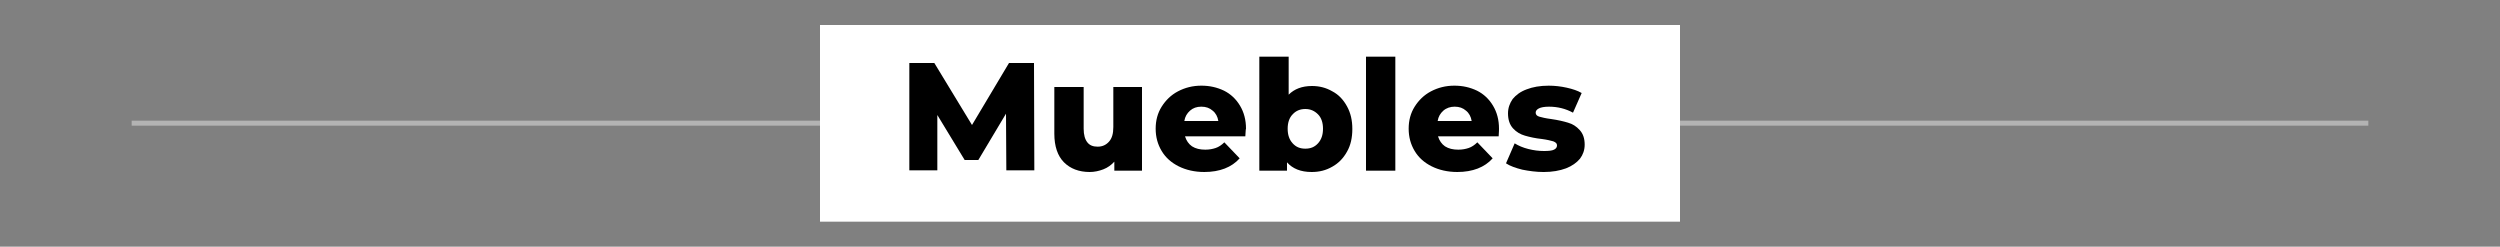
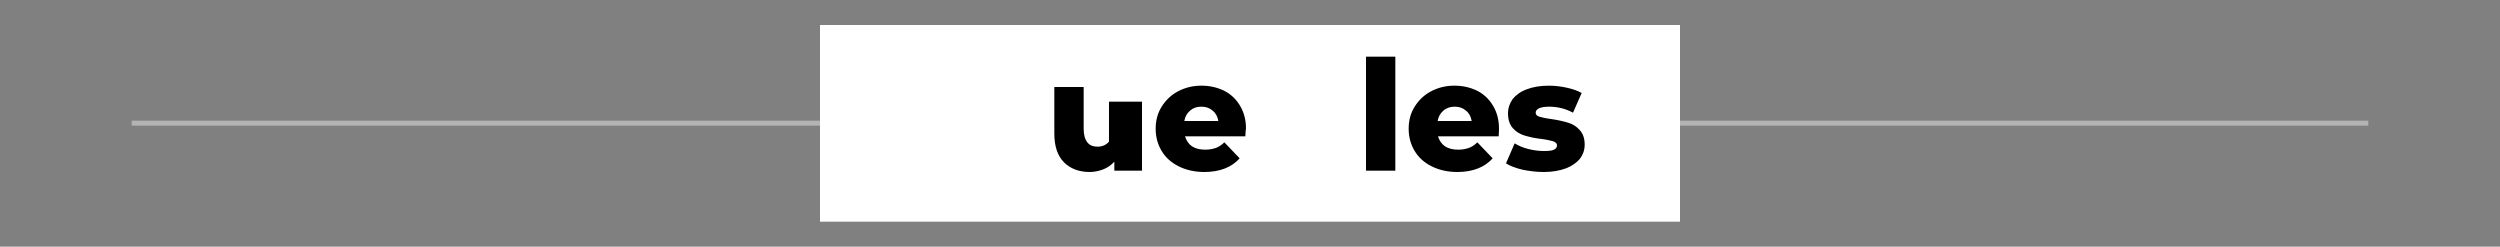
<svg xmlns="http://www.w3.org/2000/svg" version="1.1" id="Capa_1" x="0px" y="0px" viewBox="0 0 750 74" style="enable-background:new 0 0 750 74;" xml:space="preserve">
  <rect x="0" y="0" width="750" height="74" fill="#808080" stroke="none" />
  <style type="text/css">
	.st0{fill:#FFFFFF;}
	.st1{fill:#B3B3B3;}
</style>
  <rect x="1693.7" y="559.3" class="st0" width="239.4" height="157.8" />
  <g>
    <g>
      <rect x="39.5" y="36.2" class="st1" width="671" height="1.5" />
    </g>
    <rect x="246" y="7.5" class="st0" width="258" height="59" />
    <g>
      <g>
-         <path d="M301.9,51.2l-0.1-17.1L293.5,48h-4.1l-8.2-13.5v16.6h-8.4V18.9h7.5l11.3,18.6l11.1-18.6h7.5l0.1,32.2H301.9z" />
-       </g>
+         </g>
      <g>
-         <path d="M342.6,26.2v25h-8.3v-2.7c-0.9,1-2,1.8-3.3,2.3c-1.3,0.5-2.7,0.8-4.1,0.8c-3.2,0-5.8-1-7.7-2.9c-1.9-1.9-2.9-4.8-2.9-8.6     v-14h8.8v12.5c0,1.9,0.4,3.2,1.1,4.1c0.7,0.9,1.7,1.3,3.1,1.3c1.4,0,2.5-0.5,3.4-1.5c0.9-1,1.3-2.4,1.3-4.4v-12H342.6z" />
+         <path d="M342.6,26.2v25h-8.3v-2.7c-0.9,1-2,1.8-3.3,2.3c-1.3,0.5-2.7,0.8-4.1,0.8c-3.2,0-5.8-1-7.7-2.9c-1.9-1.9-2.9-4.8-2.9-8.6     v-14h8.8v12.5c0,1.9,0.4,3.2,1.1,4.1c0.7,0.9,1.7,1.3,3.1,1.3c1.4,0,2.5-0.5,3.4-1.5v-12H342.6z" />
      </g>
      <g>
        <path d="M373.6,40.9h-18.1c0.4,1.3,1.1,2.3,2.1,3c1.1,0.7,2.4,1,4,1c1.2,0,2.2-0.2,3.1-0.5c0.9-0.3,1.8-0.9,2.6-1.7l4.6,4.8     c-2.4,2.7-6,4.1-10.6,4.1c-2.9,0-5.5-0.6-7.7-1.7c-2.2-1.1-3.9-2.6-5.1-4.6c-1.2-2-1.8-4.2-1.8-6.7c0-2.5,0.6-4.7,1.8-6.6     c1.2-1.9,2.8-3.5,4.9-4.6c2.1-1.1,4.4-1.7,7-1.7c2.5,0,4.7,0.5,6.8,1.5c2,1,3.6,2.5,4.8,4.5c1.2,2,1.8,4.3,1.8,6.9     C373.7,38.8,373.7,39.5,373.6,40.9z M357,33.2c-0.9,0.8-1.5,1.8-1.7,3.1h10.2c-0.2-1.3-0.8-2.4-1.7-3.1c-0.9-0.8-2-1.2-3.4-1.2     S357.9,32.4,357,33.2z" />
      </g>
      <g>
-         <path d="M399.7,27.4c1.9,1,3.3,2.5,4.4,4.5c1.1,2,1.6,4.2,1.6,6.8c0,2.6-0.5,4.9-1.6,6.8c-1.1,2-2.6,3.5-4.4,4.5     c-1.9,1.1-3.9,1.6-6.2,1.6c-3.3,0-5.7-1-7.4-2.9v2.5h-8.3V17h8.8v11.4c1.7-1.7,4-2.6,7-2.6C395.8,25.8,397.8,26.3,399.7,27.4z      M395.4,43c1-1.1,1.5-2.5,1.5-4.4c0-1.8-0.5-3.3-1.5-4.3c-1-1-2.2-1.6-3.8-1.6c-1.5,0-2.8,0.5-3.8,1.6c-1,1-1.5,2.5-1.5,4.3     c0,1.9,0.5,3.3,1.5,4.4c1,1.1,2.2,1.6,3.8,1.6C393.2,44.6,394.4,44.1,395.4,43z" />
-       </g>
+         </g>
      <g>
        <path d="M409.8,17h8.8v34.2h-8.8V17z" />
      </g>
      <g>
        <path d="M449.6,40.9h-18.2c0.4,1.3,1.1,2.3,2.1,3c1.1,0.7,2.4,1,4,1c1.2,0,2.2-0.2,3.1-0.5c0.9-0.3,1.8-0.9,2.6-1.7l4.6,4.8     c-2.4,2.7-6,4.1-10.6,4.1c-2.9,0-5.5-0.6-7.7-1.7c-2.2-1.1-3.9-2.6-5.1-4.6c-1.2-2-1.8-4.2-1.8-6.7c0-2.5,0.6-4.7,1.8-6.6     c1.2-1.9,2.8-3.5,4.9-4.6c2.1-1.1,4.4-1.7,7-1.7c2.5,0,4.7,0.5,6.8,1.5c2,1,3.6,2.5,4.8,4.5c1.2,2,1.8,4.3,1.8,6.9     C449.7,38.8,449.7,39.5,449.6,40.9z M433,33.2c-0.9,0.8-1.5,1.8-1.7,3.1h10.2c-0.2-1.3-0.8-2.4-1.7-3.1c-0.9-0.8-2-1.2-3.4-1.2     C435.1,32,433.9,32.4,433,33.2z" />
      </g>
      <g>
        <path d="M456.7,50.9c-2-0.5-3.7-1.1-4.9-1.9l2.6-6c1.1,0.7,2.5,1.3,4.1,1.7c1.6,0.4,3.1,0.6,4.7,0.6c1.4,0,2.4-0.1,3-0.4     c0.6-0.3,0.9-0.7,0.9-1.3c0-0.6-0.4-0.9-1.1-1.2c-0.7-0.2-1.9-0.5-3.4-0.7c-2-0.2-3.7-0.6-5.1-1c-1.4-0.4-2.6-1.1-3.6-2.2     c-1-1.1-1.5-2.6-1.5-4.5c0-1.6,0.5-3,1.4-4.3c1-1.2,2.3-2.2,4.2-2.9c1.8-0.7,4-1.1,6.6-1.1c1.8,0,3.6,0.2,5.4,0.6     c1.8,0.4,3.3,0.9,4.5,1.6l-2.6,5.9c-2.2-1.2-4.6-1.8-7.2-1.8c-1.4,0-2.4,0.2-3,0.5c-0.6,0.3-1,0.7-1,1.3c0,0.6,0.4,1,1.1,1.2     c0.7,0.2,1.9,0.5,3.5,0.7c2.1,0.3,3.8,0.7,5.1,1.1c1.4,0.4,2.5,1.1,3.5,2.2c1,1.1,1.5,2.5,1.5,4.4c0,1.6-0.5,3-1.4,4.2     c-1,1.2-2.4,2.2-4.2,2.9c-1.9,0.7-4.1,1.1-6.7,1.1C460.8,51.6,458.7,51.3,456.7,50.9z" />
      </g>
    </g>
  </g>
</svg>